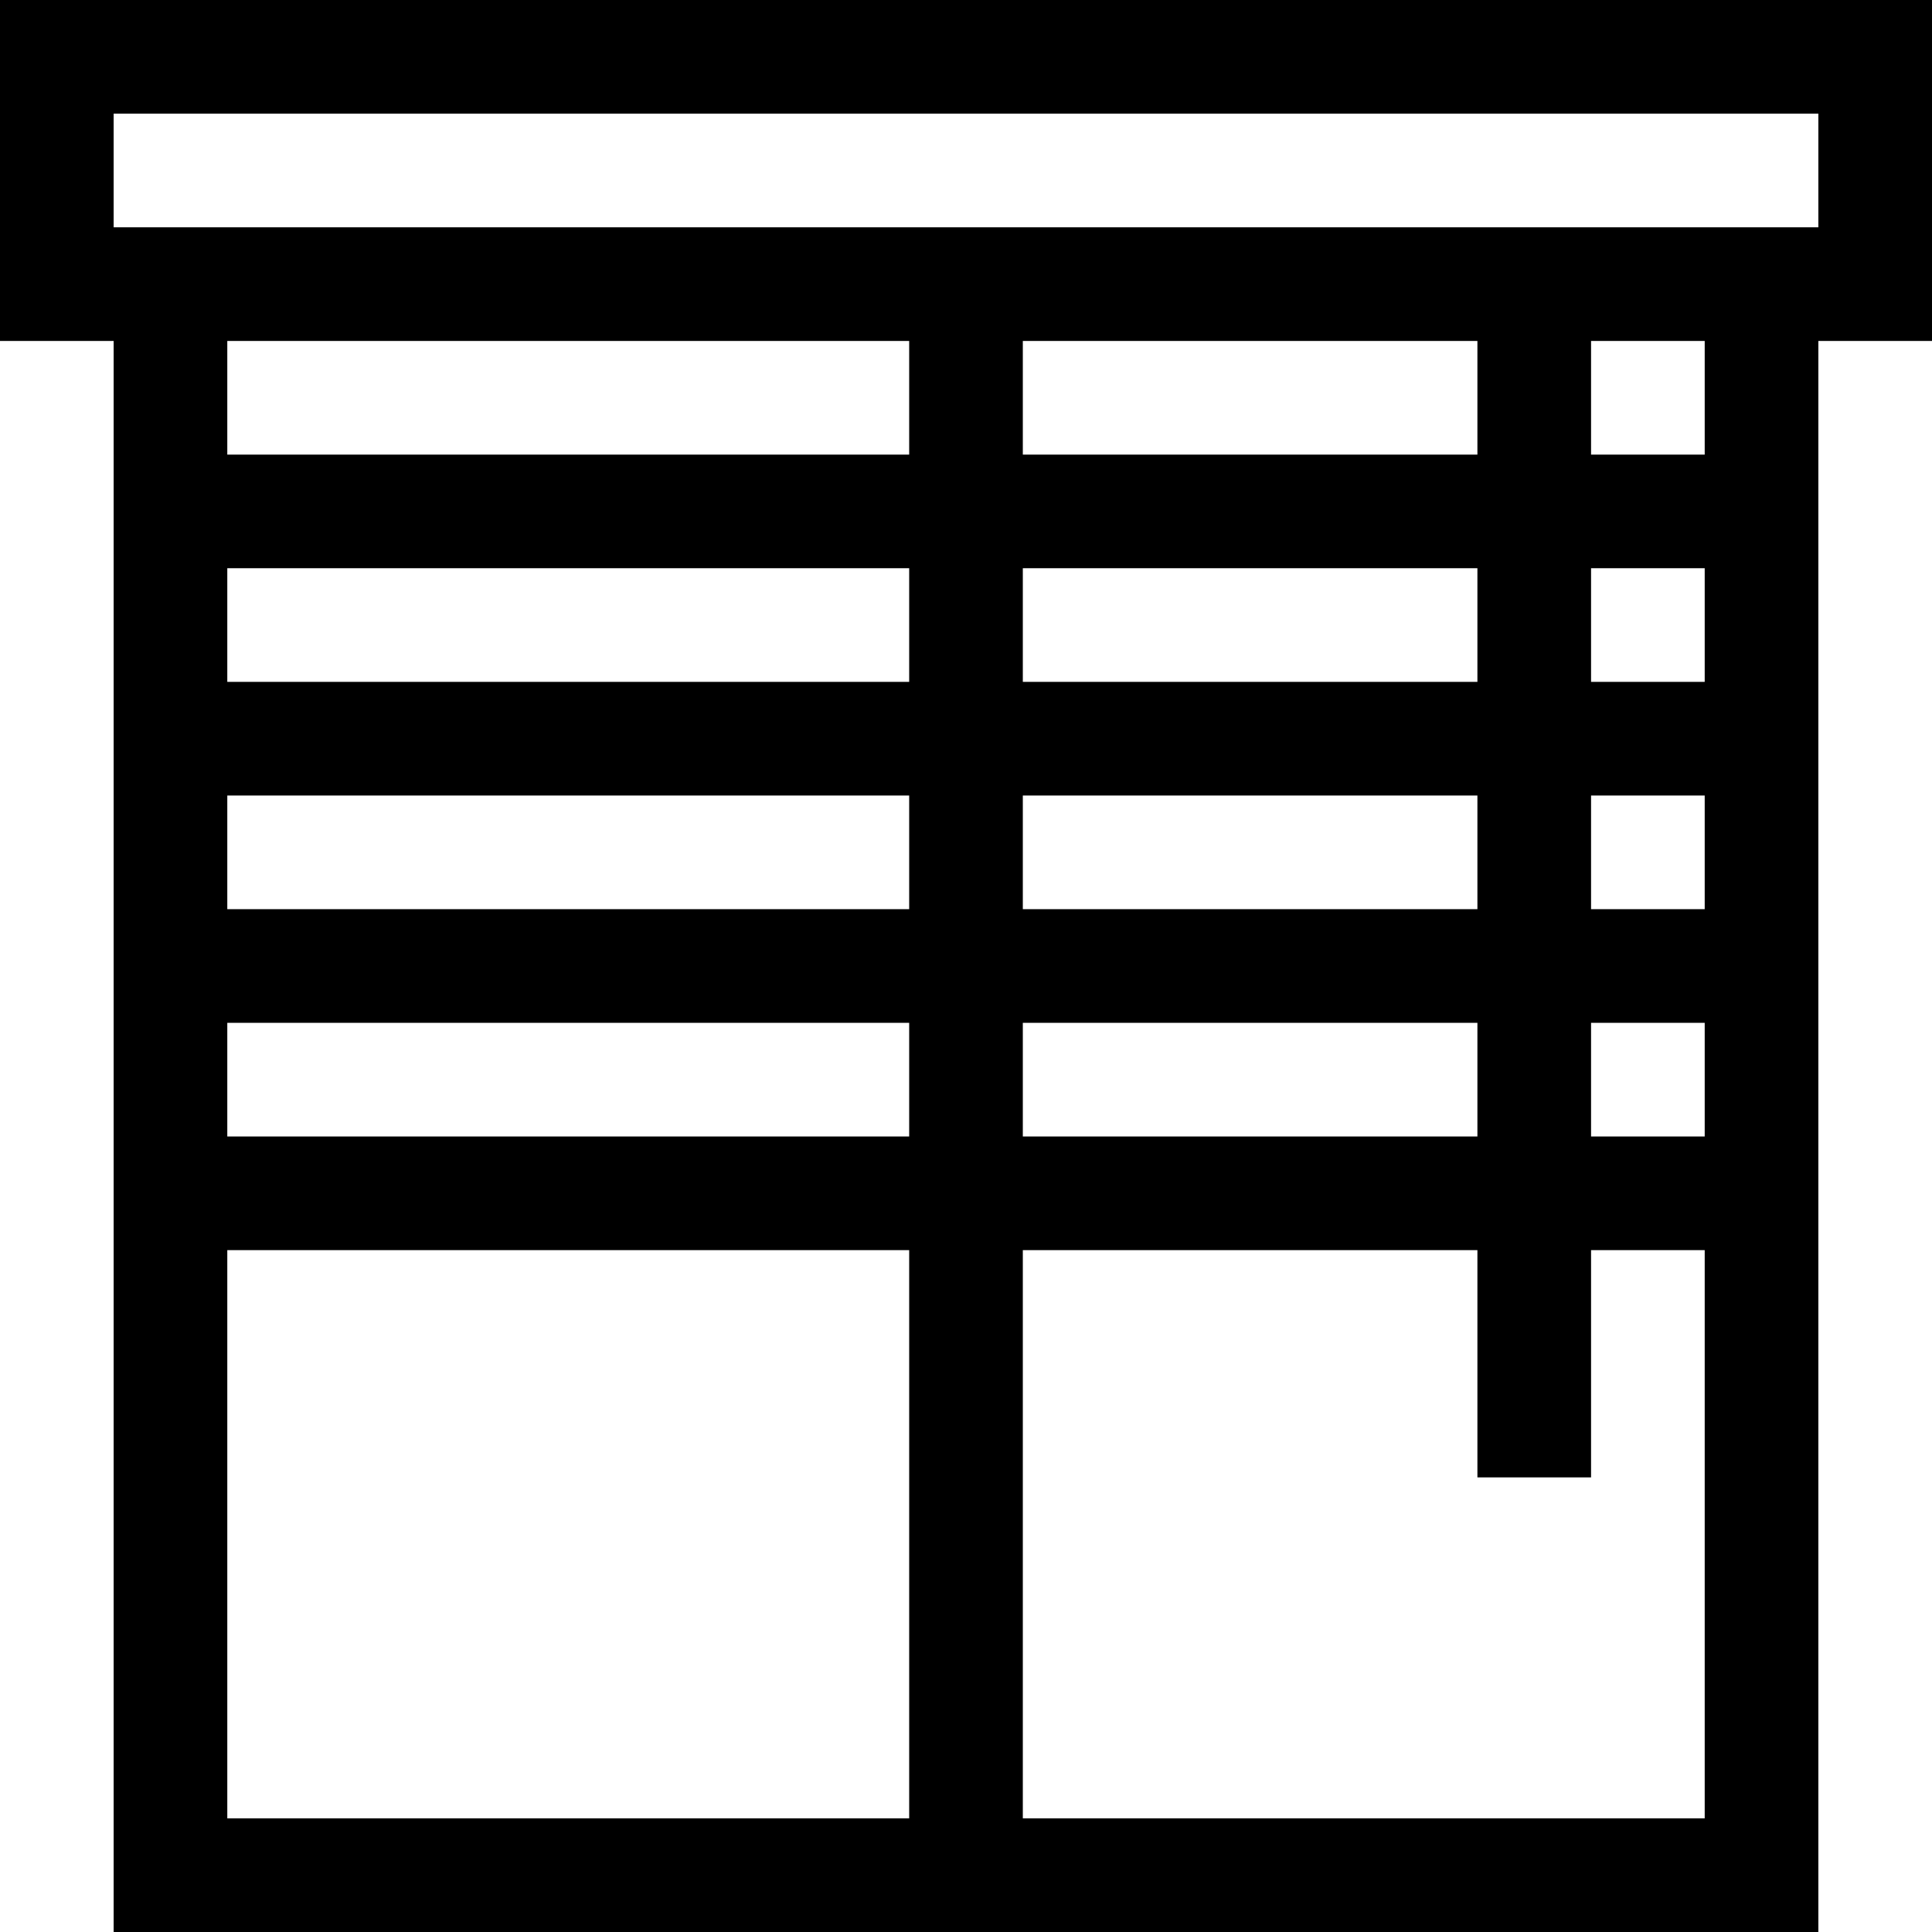
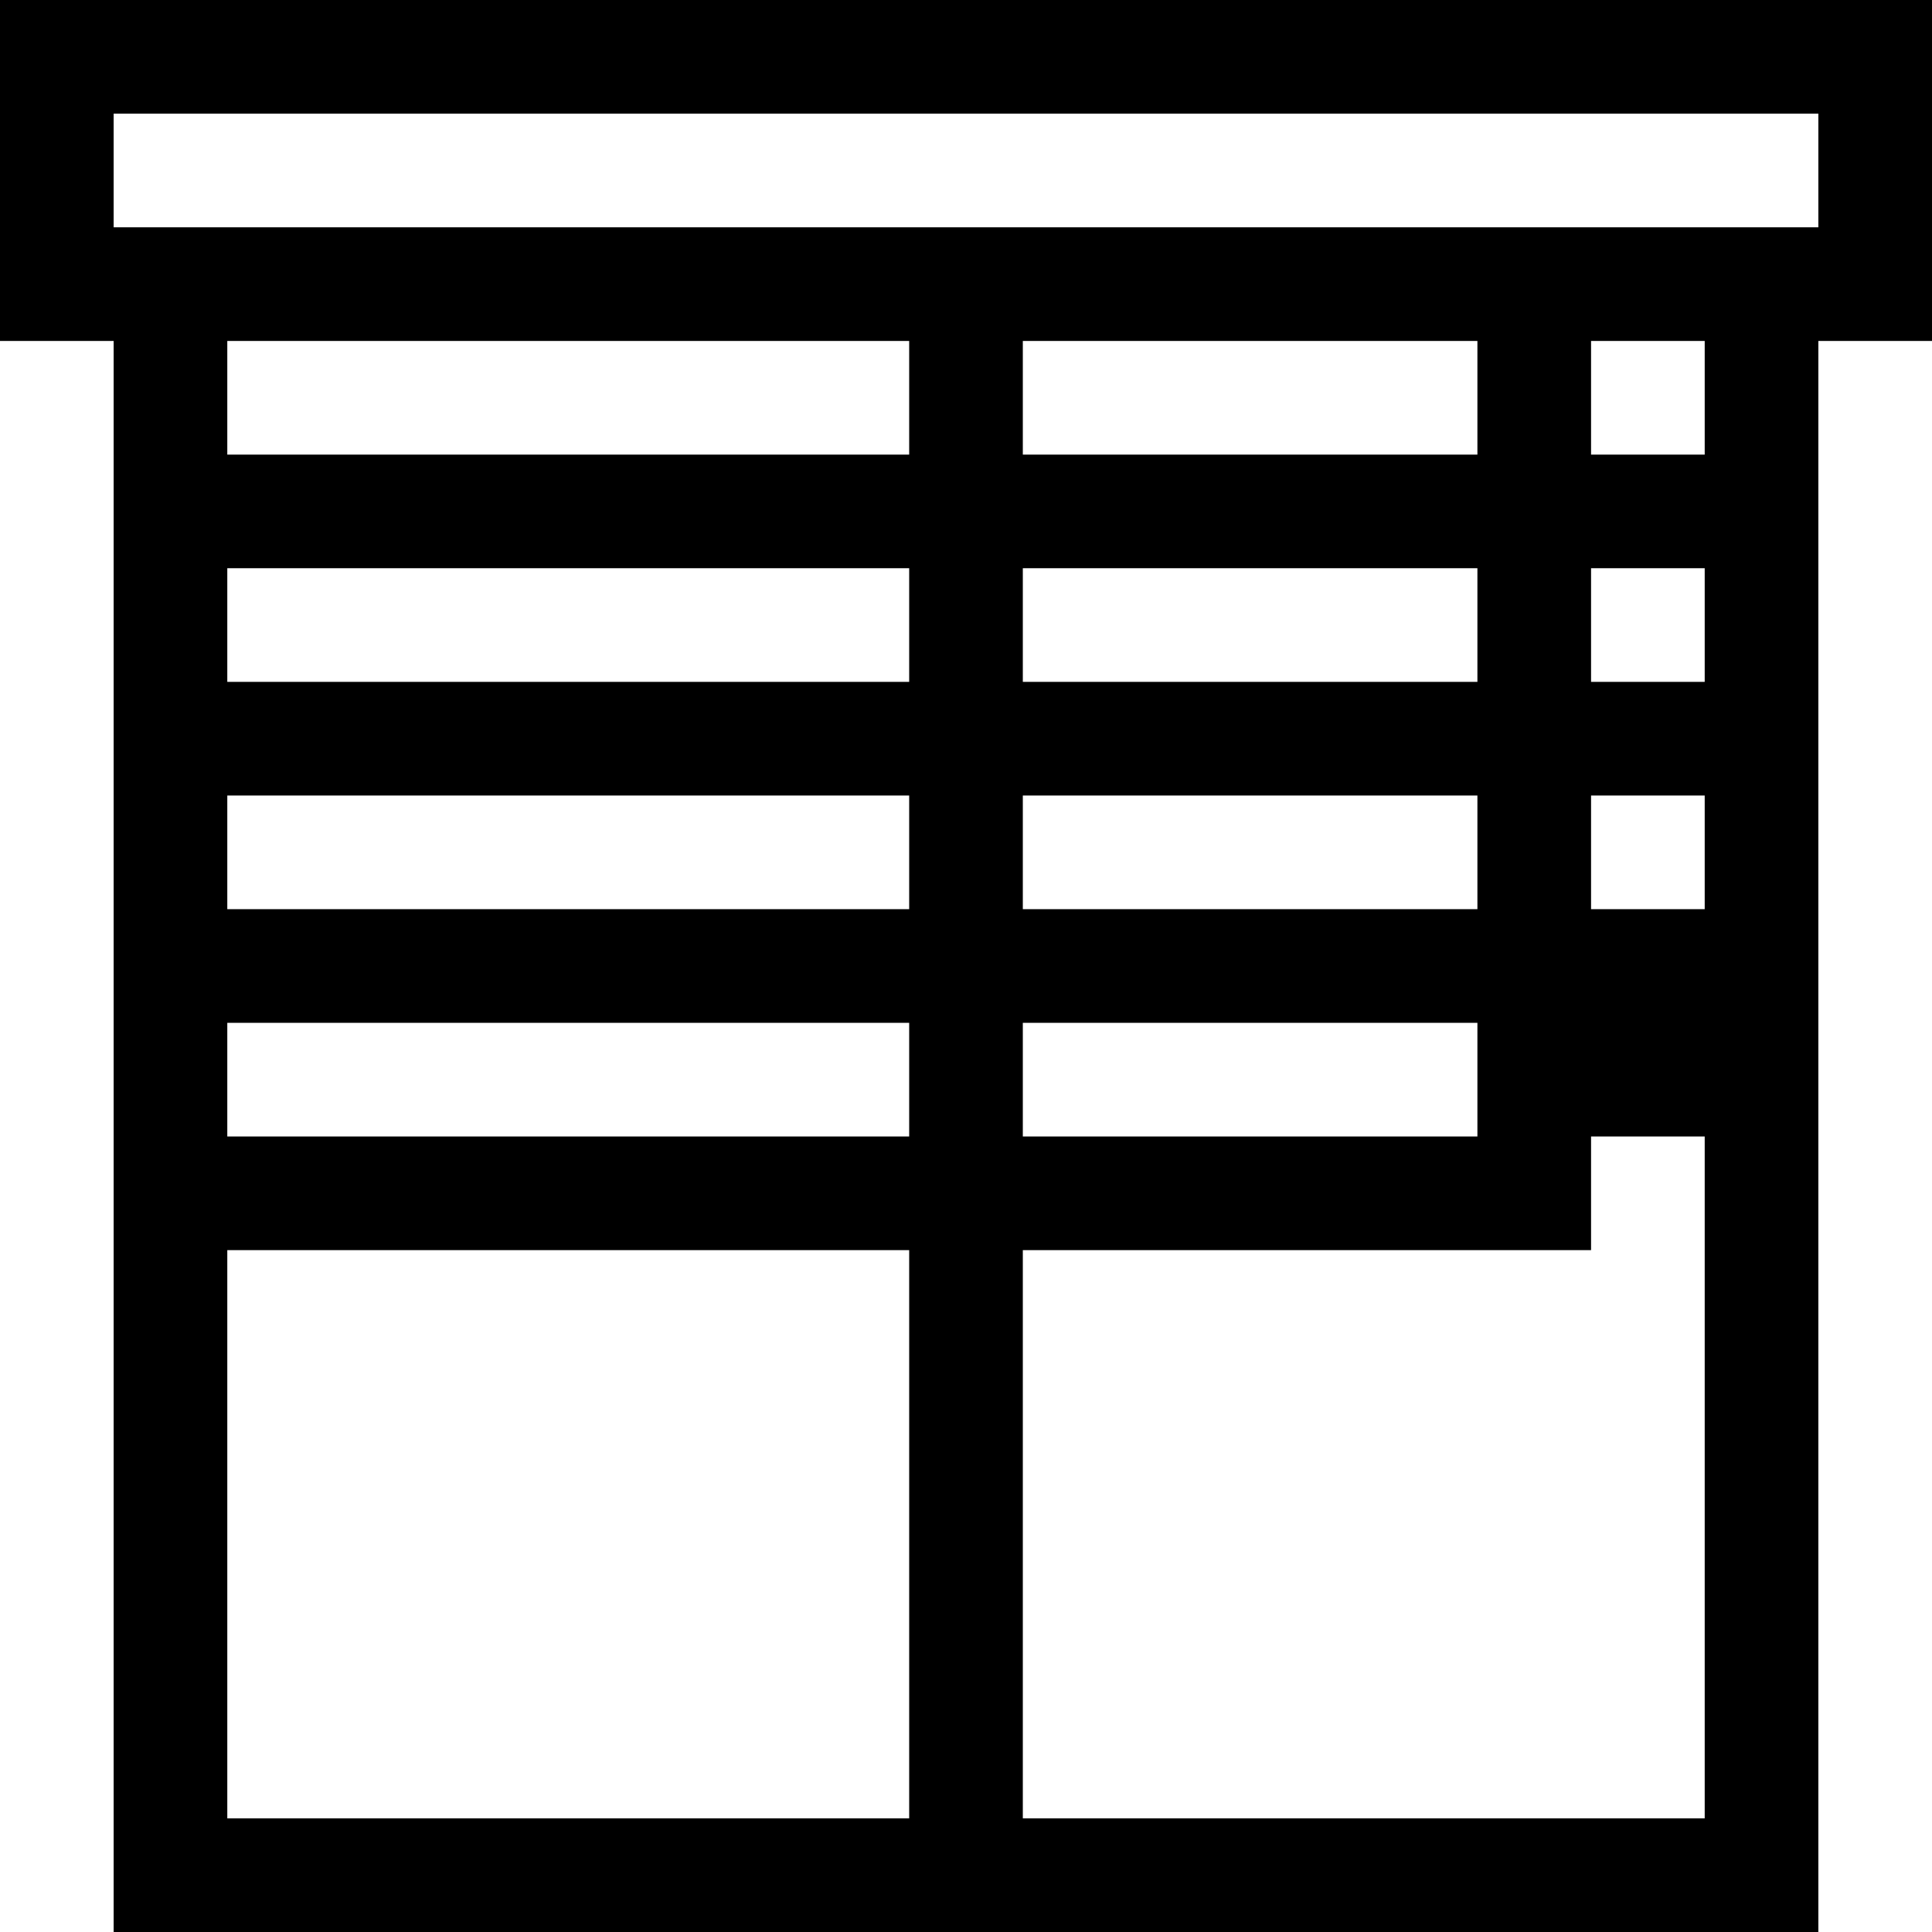
<svg xmlns="http://www.w3.org/2000/svg" id="Layer_1" enable-background="new 0 0 510 510" height="512" viewBox="0 0 510 510" width="512">
-   <path id="XMLID_97_" d="m510 0h-510v90h30v420h450c0-156.17 0-264.932 0-420h30zm-450 90h180v30h-180zm210 150v-30h120v30zm120 30v30h-120v-30zm-120-90v-30h120v30zm0-60v-30h120v30zm-210 30h180v30h-180zm0 60h180v30h-180zm180 60v30h-180v-30zm-180 60h180v150h-180zm390 150h-180v-150h120v60h30v-60h30zm0-180h-30v-30h30zm0-60h-30v-30h30zm0-60h-30v-30h30zm0-60h-30v-30h30zm30-60h-450v-30h450z" />
+   <path id="XMLID_97_" d="m510 0h-510v90h30v420h450c0-156.17 0-264.932 0-420h30zm-450 90h180v30h-180zm210 150v-30h120v30zm120 30v30h-120v-30zm-120-90v-30h120v30zm0-60v-30h120v30zm-210 30h180v30h-180zm0 60h180v30h-180zm180 60v30h-180v-30zm-180 60h180v150h-180zm390 150h-180v-150h120h30v-60h30zm0-180h-30v-30h30zm0-60h-30v-30h30zm0-60h-30v-30h30zm0-60h-30v-30h30zm30-60h-450v-30h450z" />
</svg>